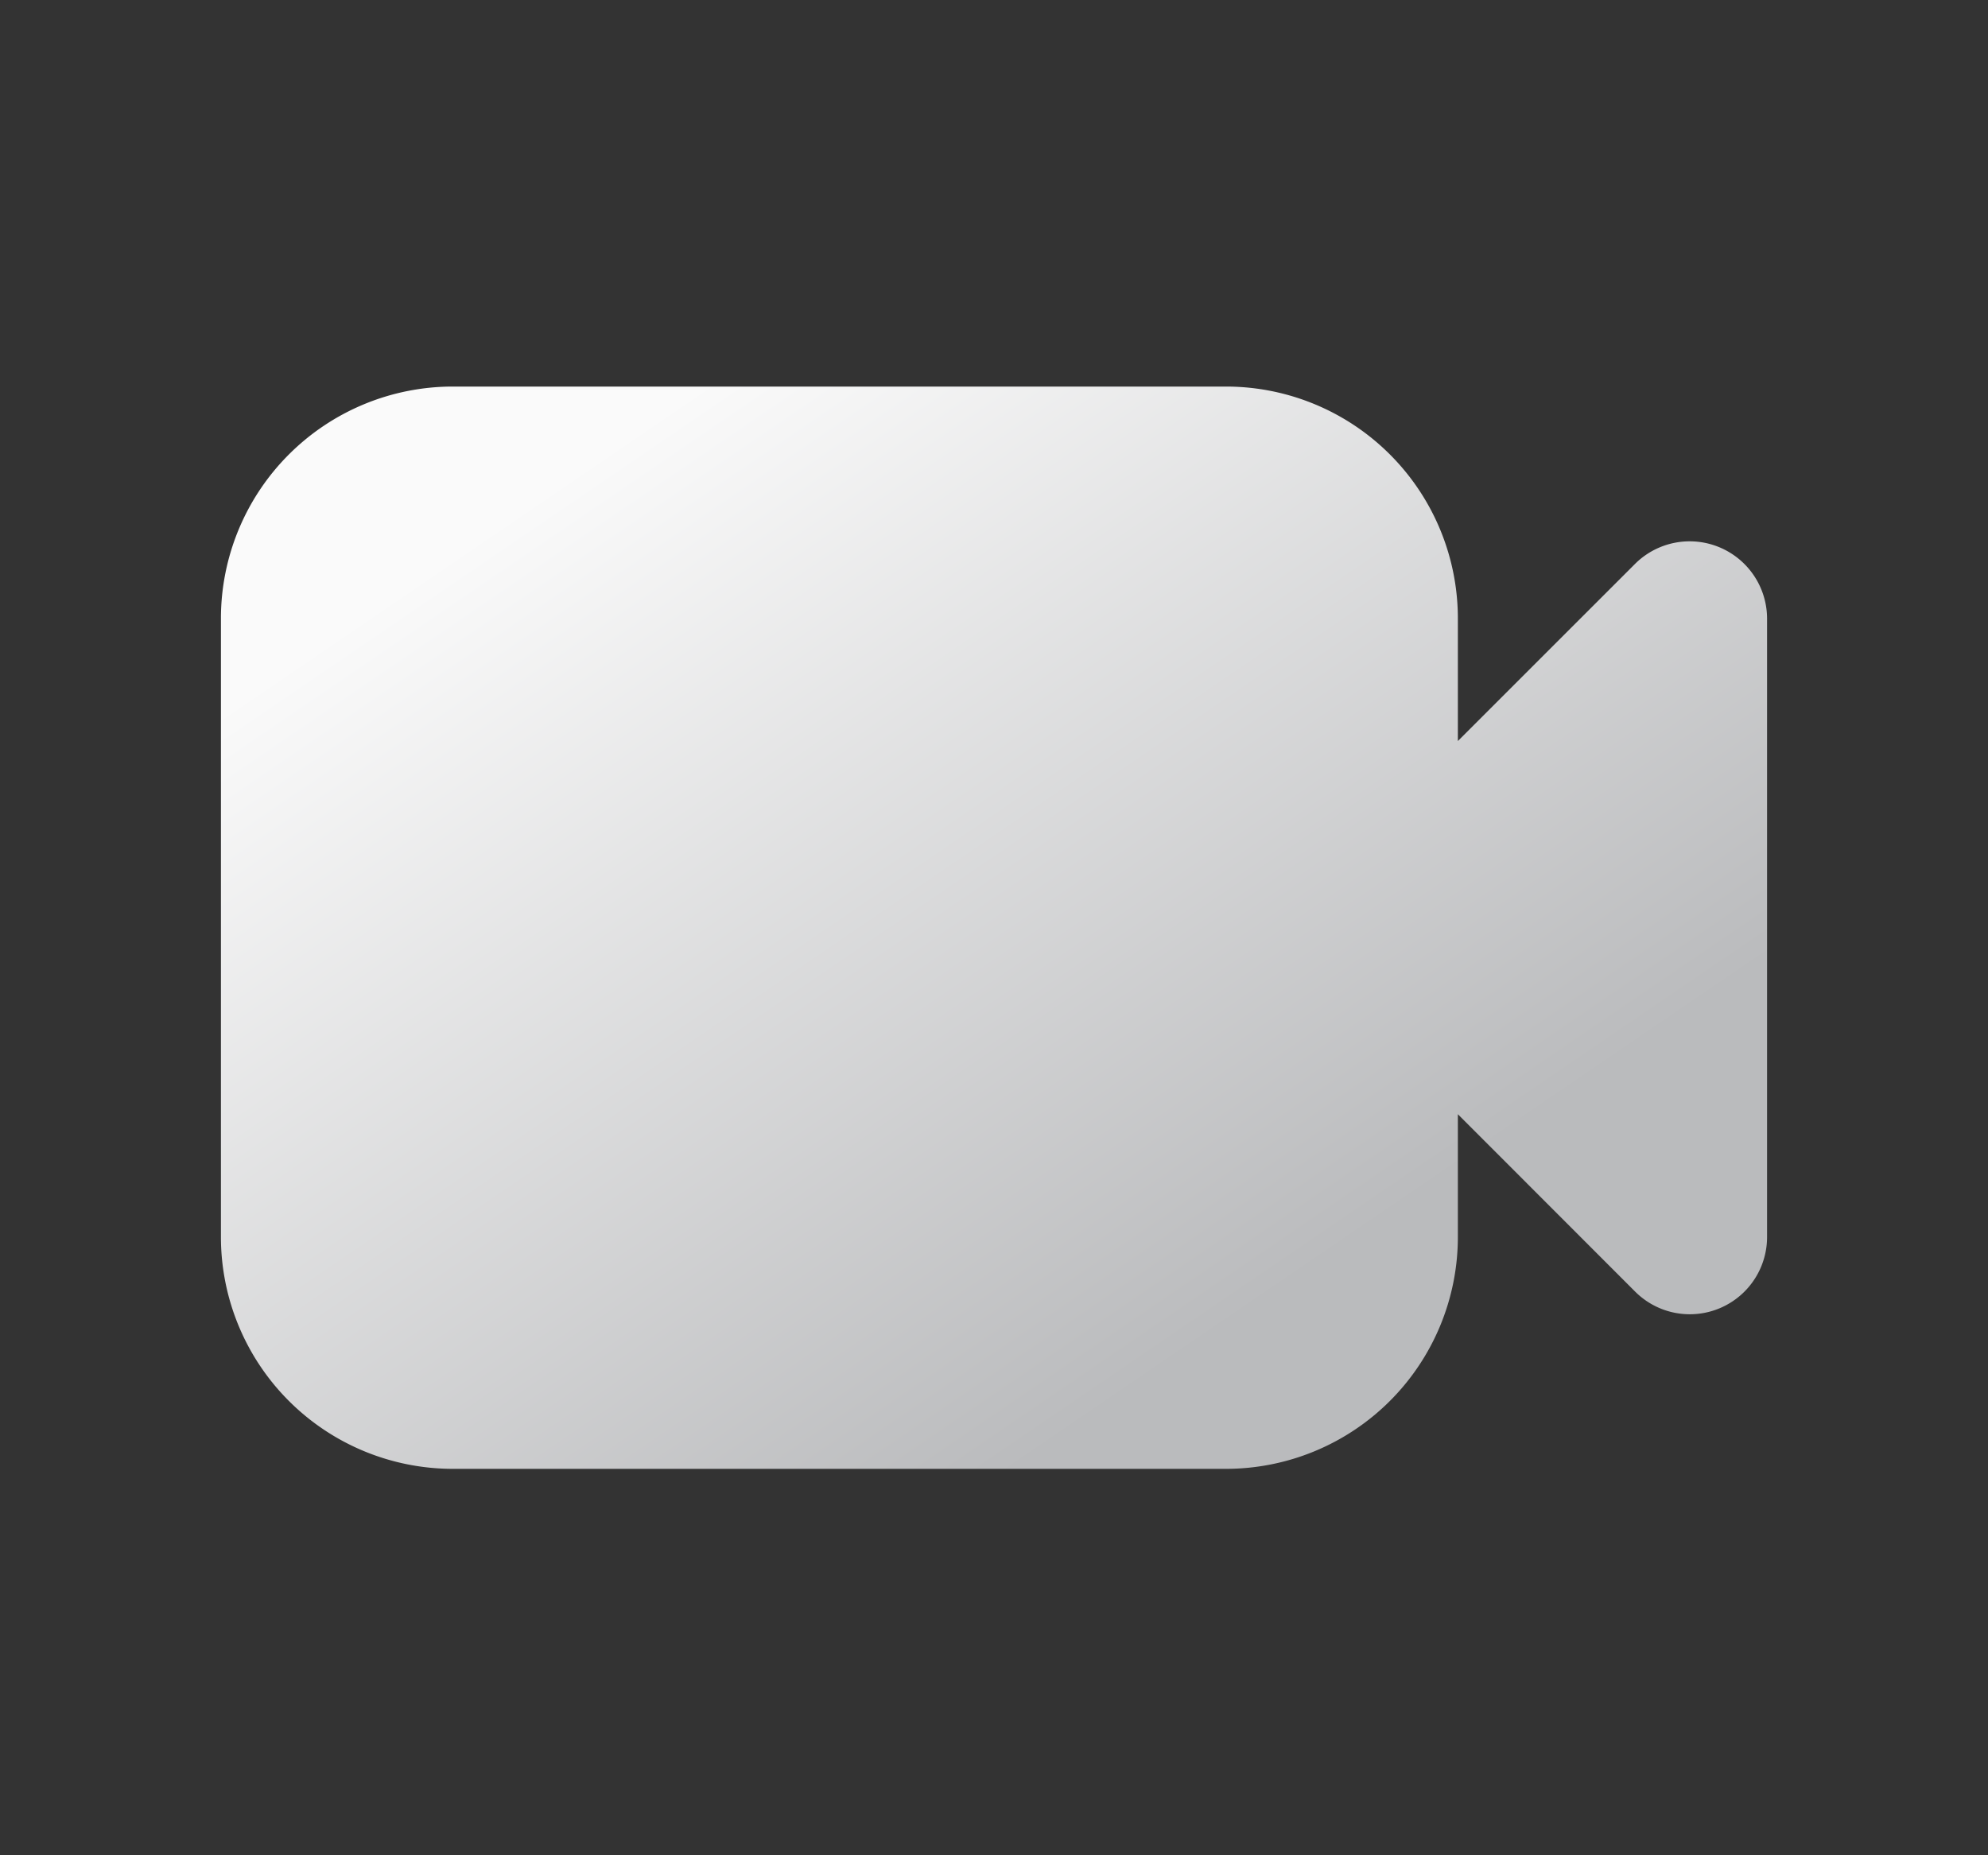
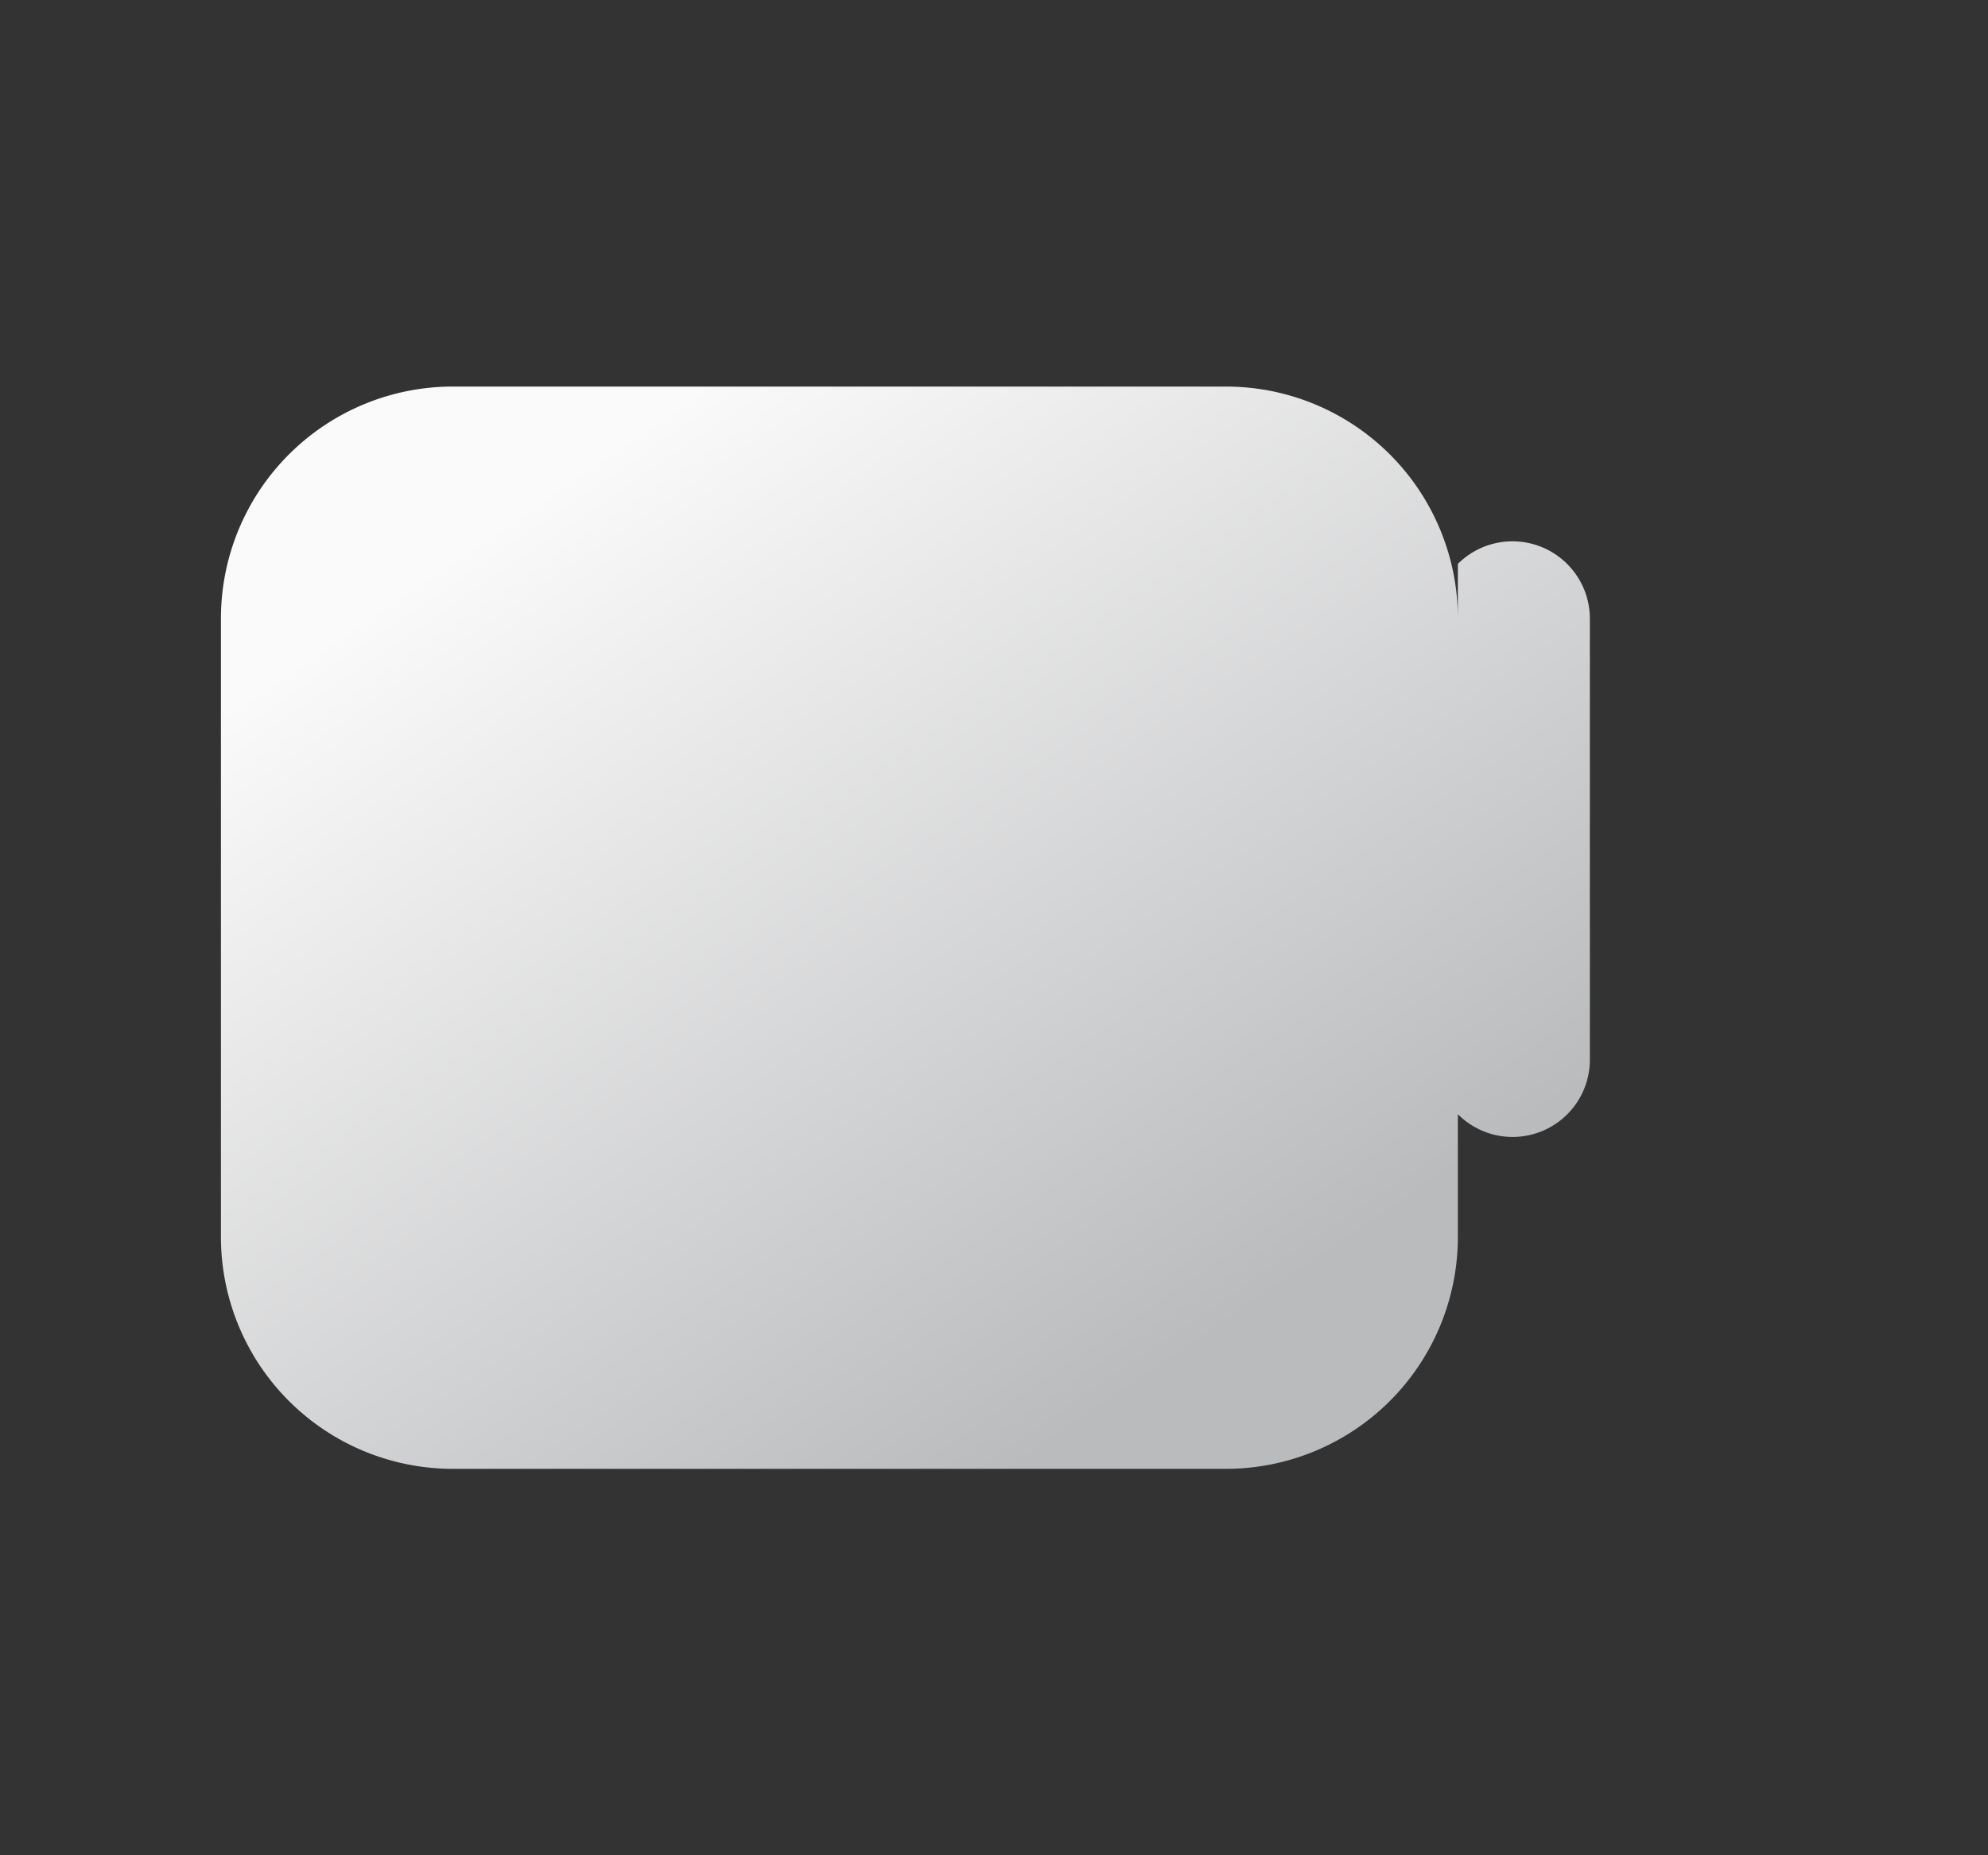
<svg xmlns="http://www.w3.org/2000/svg" width="15" height="14" fill="none">
  <rect width="100%" height="100%" fill="#333333" stroke="none" />
-   <path fill="url(#a)" fill-rule="evenodd" d="M3.417 2.917a1.75 1.75 0 0 0-1.75 1.75v4.667a1.75 1.75 0 0 0 1.75 1.75H9.25A1.75 1.75 0 0 0 11 9.334v-.926l1.337 1.338a.583.583 0 0 0 .996-.412V4.667a.584.584 0 0 0-.996-.412L11 5.592v-.925a1.75 1.75 0 0 0-1.75-1.75H3.417Z" clip-rule="evenodd" />
+   <path fill="url(#a)" fill-rule="evenodd" d="M3.417 2.917a1.75 1.75 0 0 0-1.75 1.75v4.667a1.75 1.75 0 0 0 1.75 1.75H9.25A1.75 1.75 0 0 0 11 9.334v-.926a.583.583 0 0 0 .996-.412V4.667a.584.584 0 0 0-.996-.412L11 5.592v-.925a1.75 1.75 0 0 0-1.75-1.75H3.417Z" clip-rule="evenodd" />
  <defs>
    <linearGradient id="a" x1="1.844" x2="6.414" y1="5.246" y2="11.955" gradientUnits="userSpaceOnUse">
      <stop stop-color="#FAFAFA" />
      <stop offset="1" stop-color="#BABBBD" />
    </linearGradient>
  </defs>
</svg>